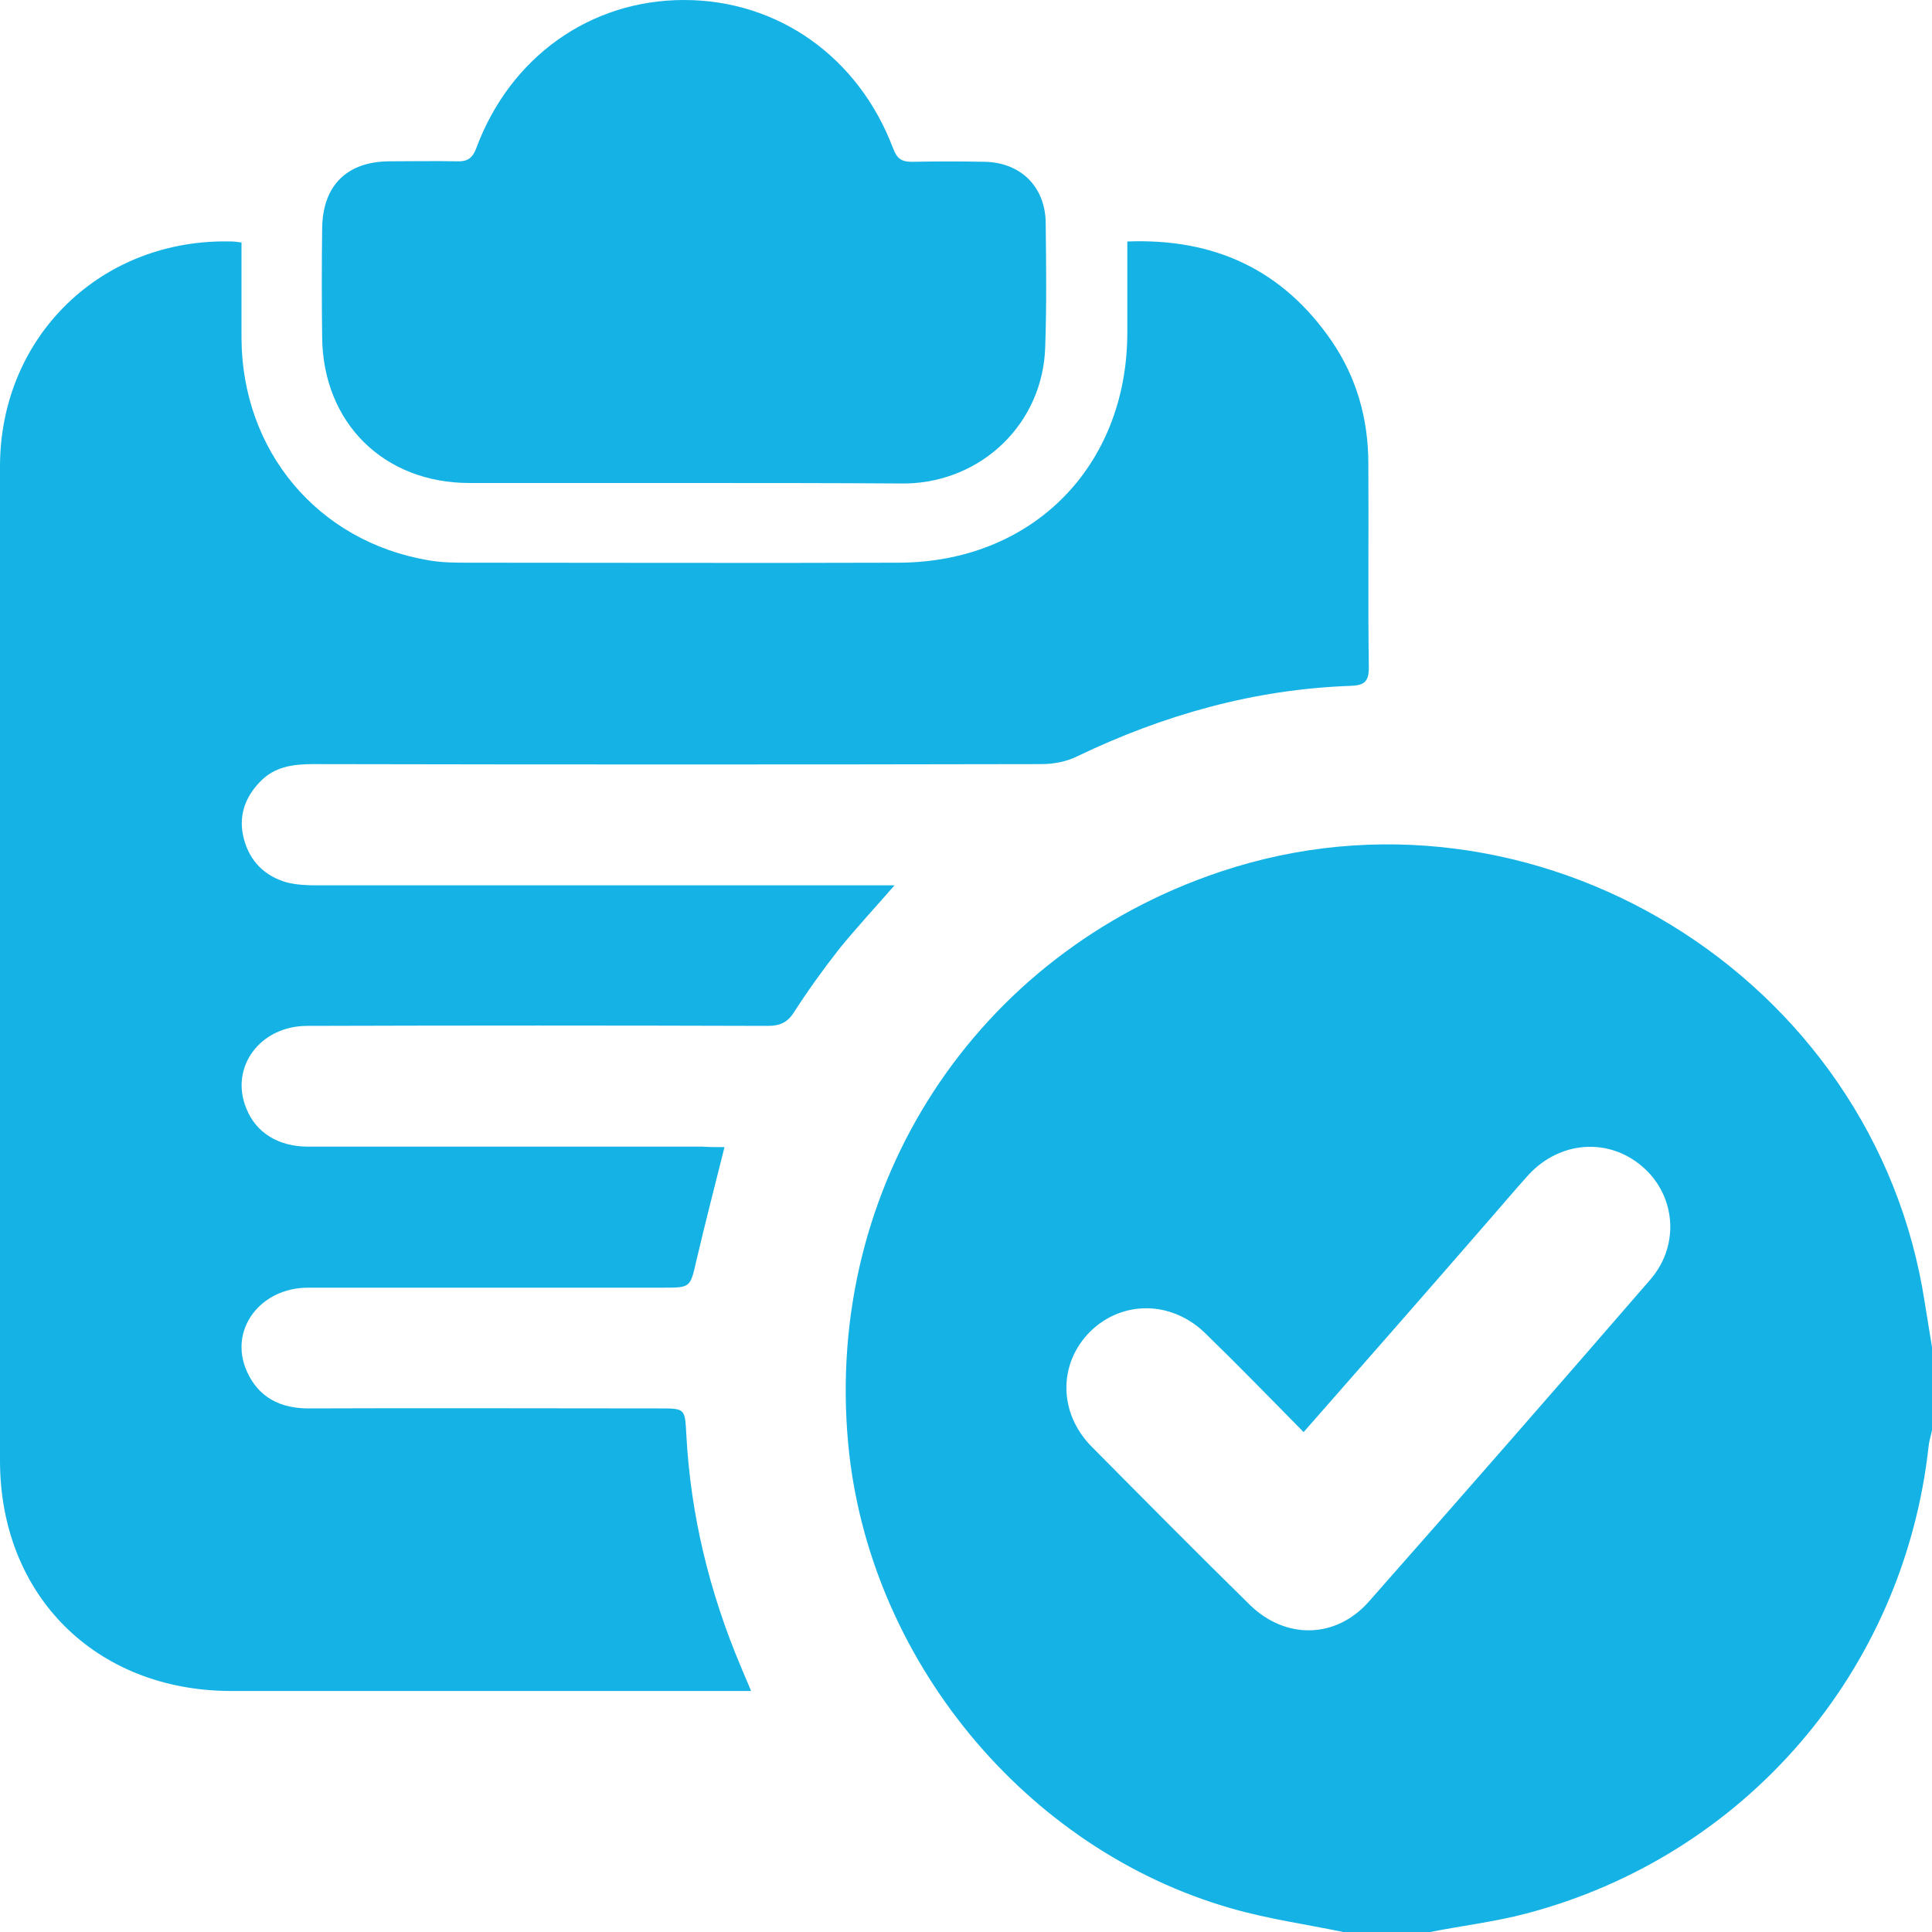
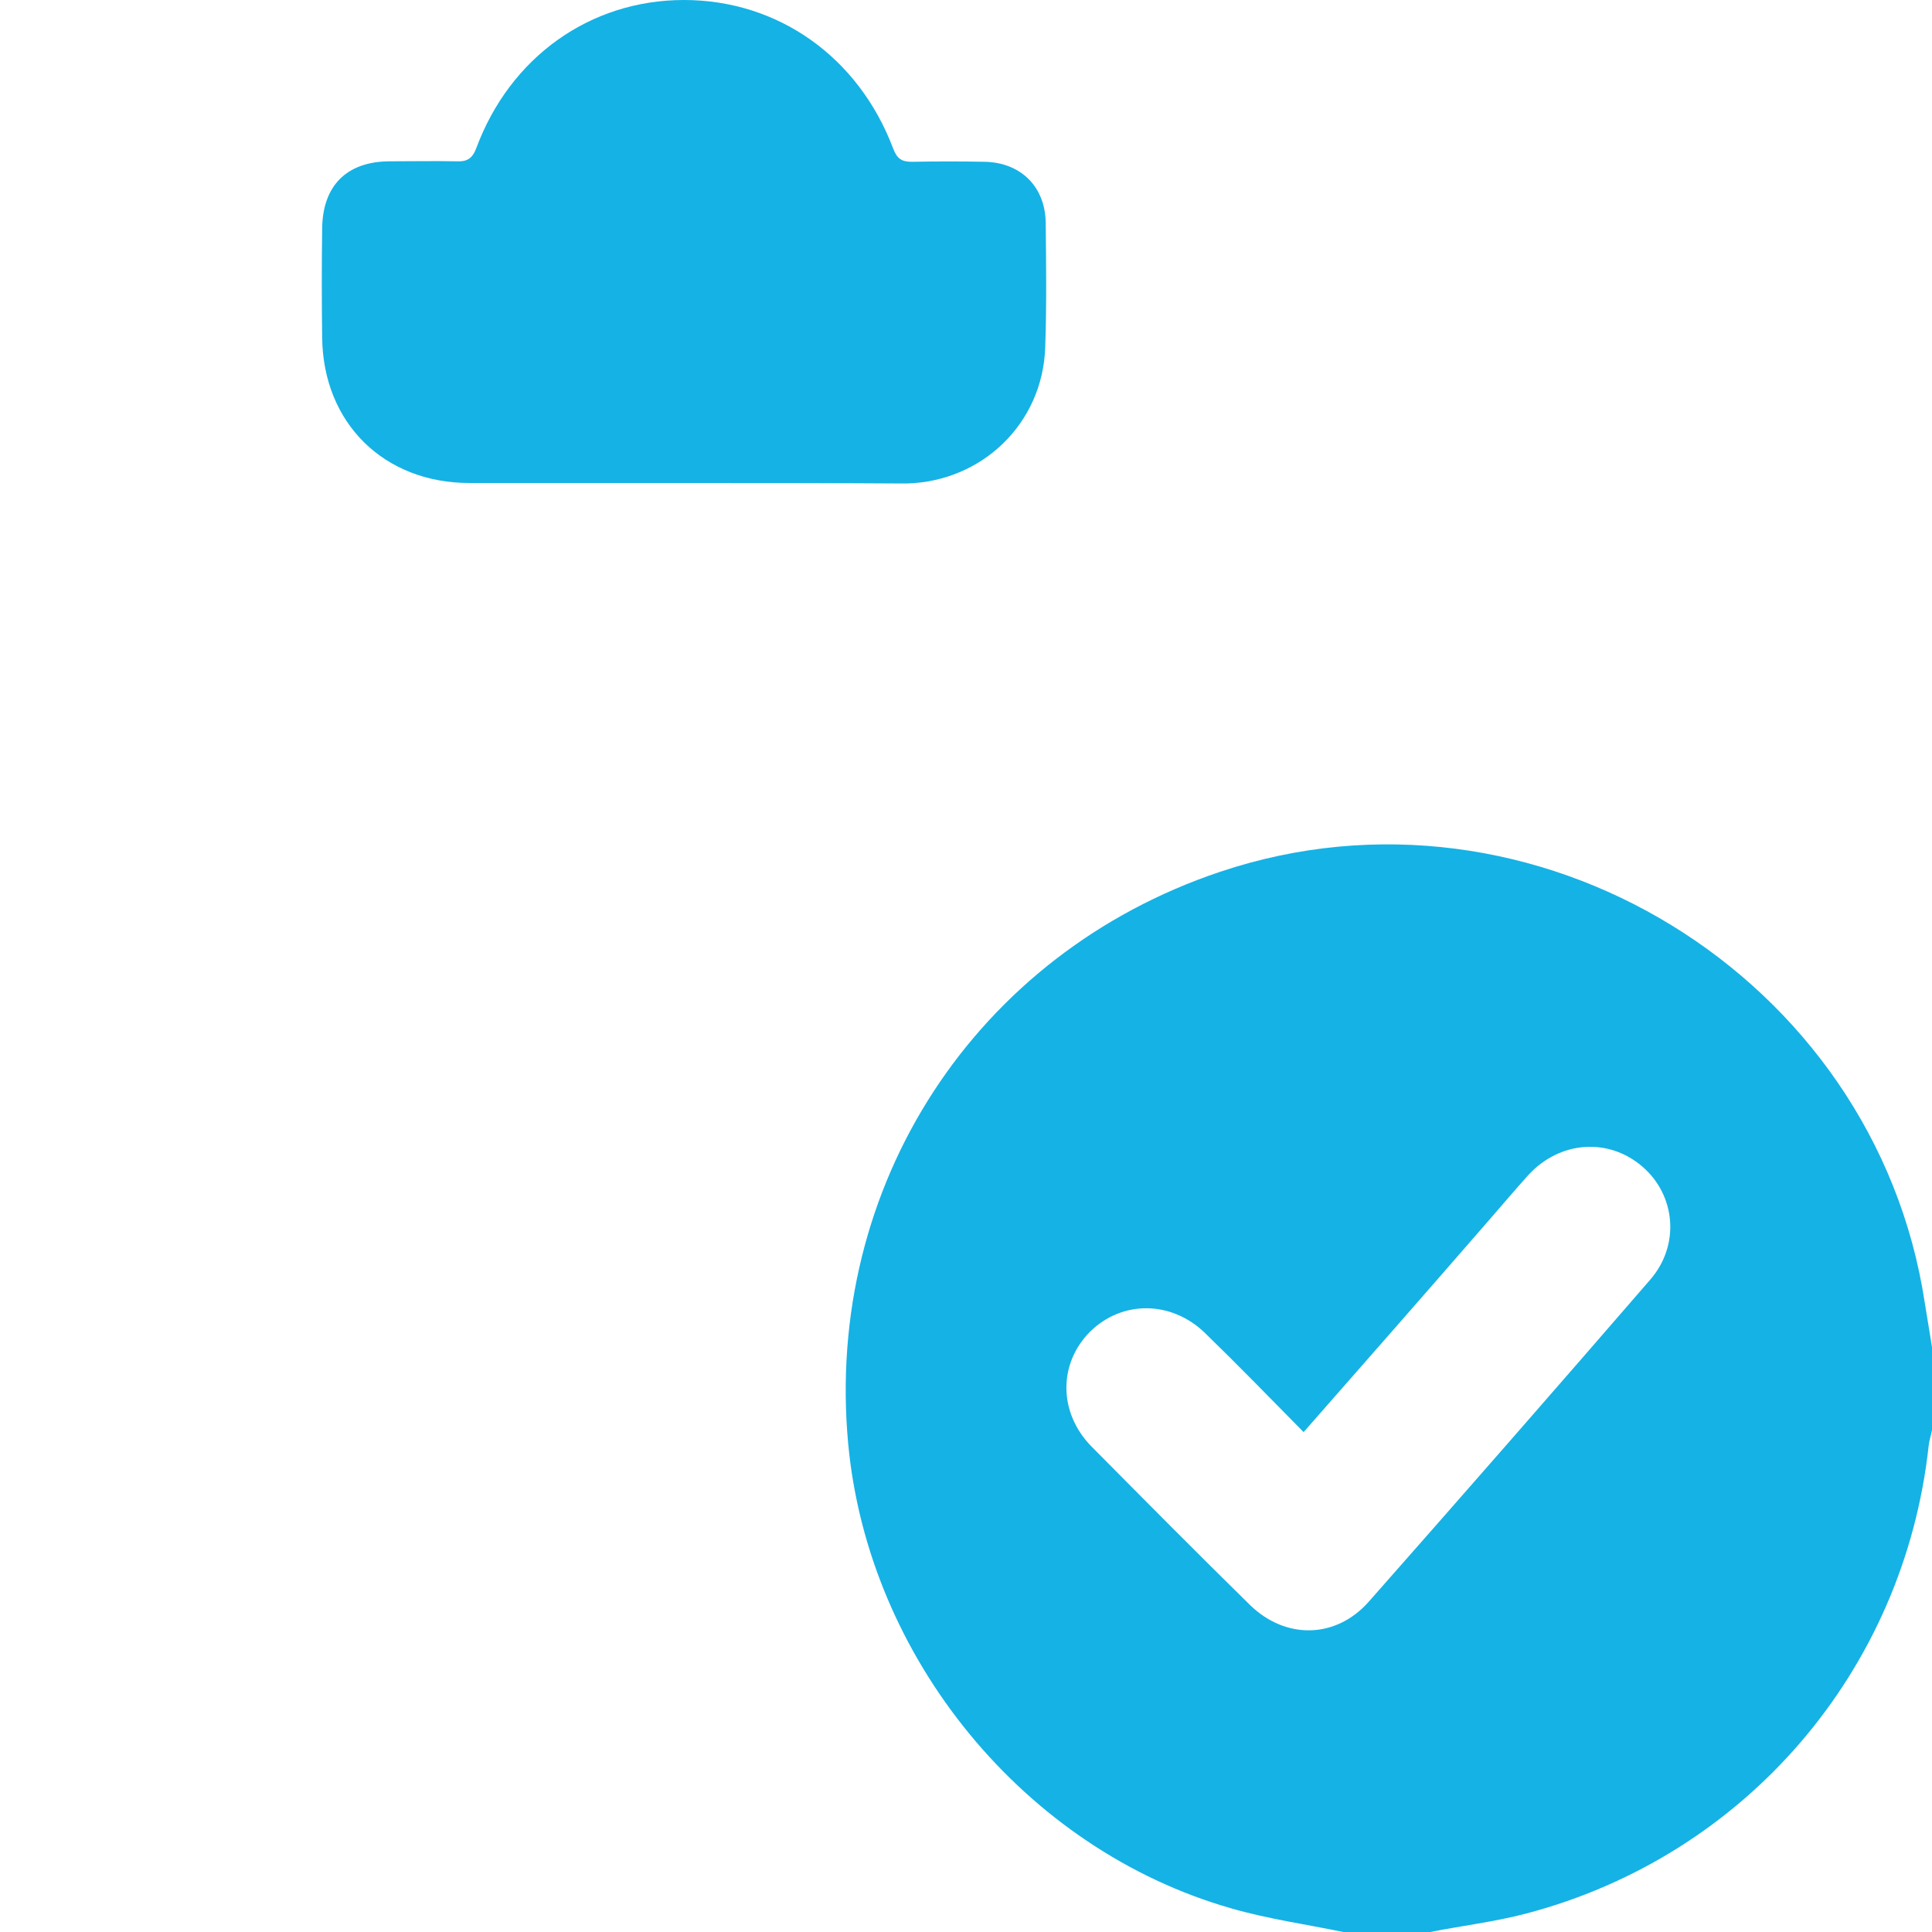
<svg xmlns="http://www.w3.org/2000/svg" id="Layer_1" x="0px" y="0px" viewBox="0 0 40 40" style="enable-background:new 0 0 40 40;" xml:space="preserve">
  <style type="text/css">
	.st0{fill:#15B2E5;}
</style>
  <g>
    <path class="st0" d="M27.81,40c-0.77-0.16-1.56-0.27-2.32-0.49c-4.27-1.22-7.52-5.18-7.93-9.63c-0.49-5.33,2.63-10.13,7.7-11.83   c6.49-2.18,13.56,2.15,14.59,8.92c0.05,0.31,0.1,0.61,0.15,0.92c0,0.57,0,1.15,0,1.72c-0.02,0.11-0.06,0.22-0.07,0.33   c-0.51,4.66-3.8,8.49-8.34,9.68c-0.65,0.17-1.32,0.25-1.98,0.38C29.01,40,28.41,40,27.81,40z M26.99,29.65   c-0.7-0.71-1.36-1.39-2.04-2.05c-0.7-0.68-1.72-0.68-2.38-0.03c-0.66,0.66-0.66,1.68,0.03,2.38c1.09,1.1,2.18,2.2,3.28,3.28   c0.74,0.72,1.78,0.7,2.46-0.07c1.95-2.21,3.9-4.44,5.83-6.67c0.62-0.72,0.52-1.75-0.17-2.34c-0.7-0.6-1.7-0.53-2.35,0.17   c-0.28,0.31-0.55,0.63-0.82,0.94C29.57,26.71,28.3,28.16,26.99,29.65z" />
-     <path class="st0" d="M15,23.75c-0.2,0.8-0.4,1.57-0.58,2.34c-0.13,0.57-0.12,0.57-0.7,0.57c-2.45,0-4.89,0-7.34,0   c-1,0-1.65,0.88-1.27,1.73c0.24,0.54,0.69,0.77,1.28,0.77c2.42-0.01,4.84,0,7.26,0c0.54,0,0.53,0,0.56,0.55   c0.09,1.67,0.48,3.26,1.13,4.8c0.06,0.15,0.13,0.3,0.21,0.5c-0.18,0-0.3,0-0.43,0c-3.45,0-6.9,0-10.35,0C1.98,35,0,33.03,0,30.24   c0-6.86,0-13.72,0-20.58C0,6.96,2.11,4.92,4.81,5C4.86,5,4.91,5.01,5,5.02c0,0.67,0,1.33,0,1.98c0.01,2.33,1.57,4.21,3.87,4.6   c0.28,0.05,0.57,0.05,0.86,0.05c2.95,0,5.91,0.01,8.86,0c2.77,0,4.74-1.98,4.75-4.75c0-0.62,0-1.24,0-1.9   c1.81-0.07,3.22,0.59,4.23,2.06c0.52,0.76,0.76,1.62,0.76,2.54c0.01,1.41-0.01,2.81,0.01,4.22c0,0.3-0.1,0.37-0.38,0.38   c-1.99,0.07-3.87,0.6-5.66,1.46c-0.22,0.11-0.49,0.16-0.74,0.16c-5.02,0.01-10.05,0.01-15.07,0c-0.42,0-0.81,0.05-1.11,0.37   c-0.32,0.33-0.45,0.73-0.33,1.18c0.12,0.46,0.43,0.77,0.89,0.9c0.2,0.05,0.41,0.06,0.62,0.06c3.83,0,7.65,0,11.48,0   c0.14,0,0.28,0,0.48,0c-0.41,0.47-0.79,0.88-1.14,1.31c-0.33,0.42-0.64,0.85-0.93,1.3c-0.14,0.23-0.3,0.3-0.56,0.3   c-3.18-0.01-6.35-0.01-9.53,0c-0.98,0-1.61,0.86-1.26,1.71c0.2,0.5,0.66,0.79,1.28,0.79c2.72,0,5.44,0,8.16,0   C14.68,23.75,14.84,23.75,15,23.75z" />
    <path class="st0" d="M14.17,10c-1.48,0-2.97,0-4.45,0c-1.77,0-3.03-1.24-3.05-3.01c-0.01-0.75-0.01-1.51,0-2.26   c0.01-0.88,0.5-1.38,1.38-1.39c0.47,0,0.94-0.01,1.41,0c0.21,0.01,0.32-0.06,0.4-0.27C10.56,1.18,12.22,0,14.16,0   c1.94,0,3.61,1.17,4.33,3.07c0.08,0.21,0.17,0.28,0.39,0.28c0.51-0.01,1.02-0.01,1.52,0c0.74,0.02,1.24,0.52,1.25,1.26   c0.01,0.86,0.02,1.72-0.01,2.58c-0.05,1.57-1.3,2.78-2.87,2.82c-0.03,0-0.05,0-0.08,0C17.19,10,15.68,10,14.17,10z" />
  </g>
</svg>